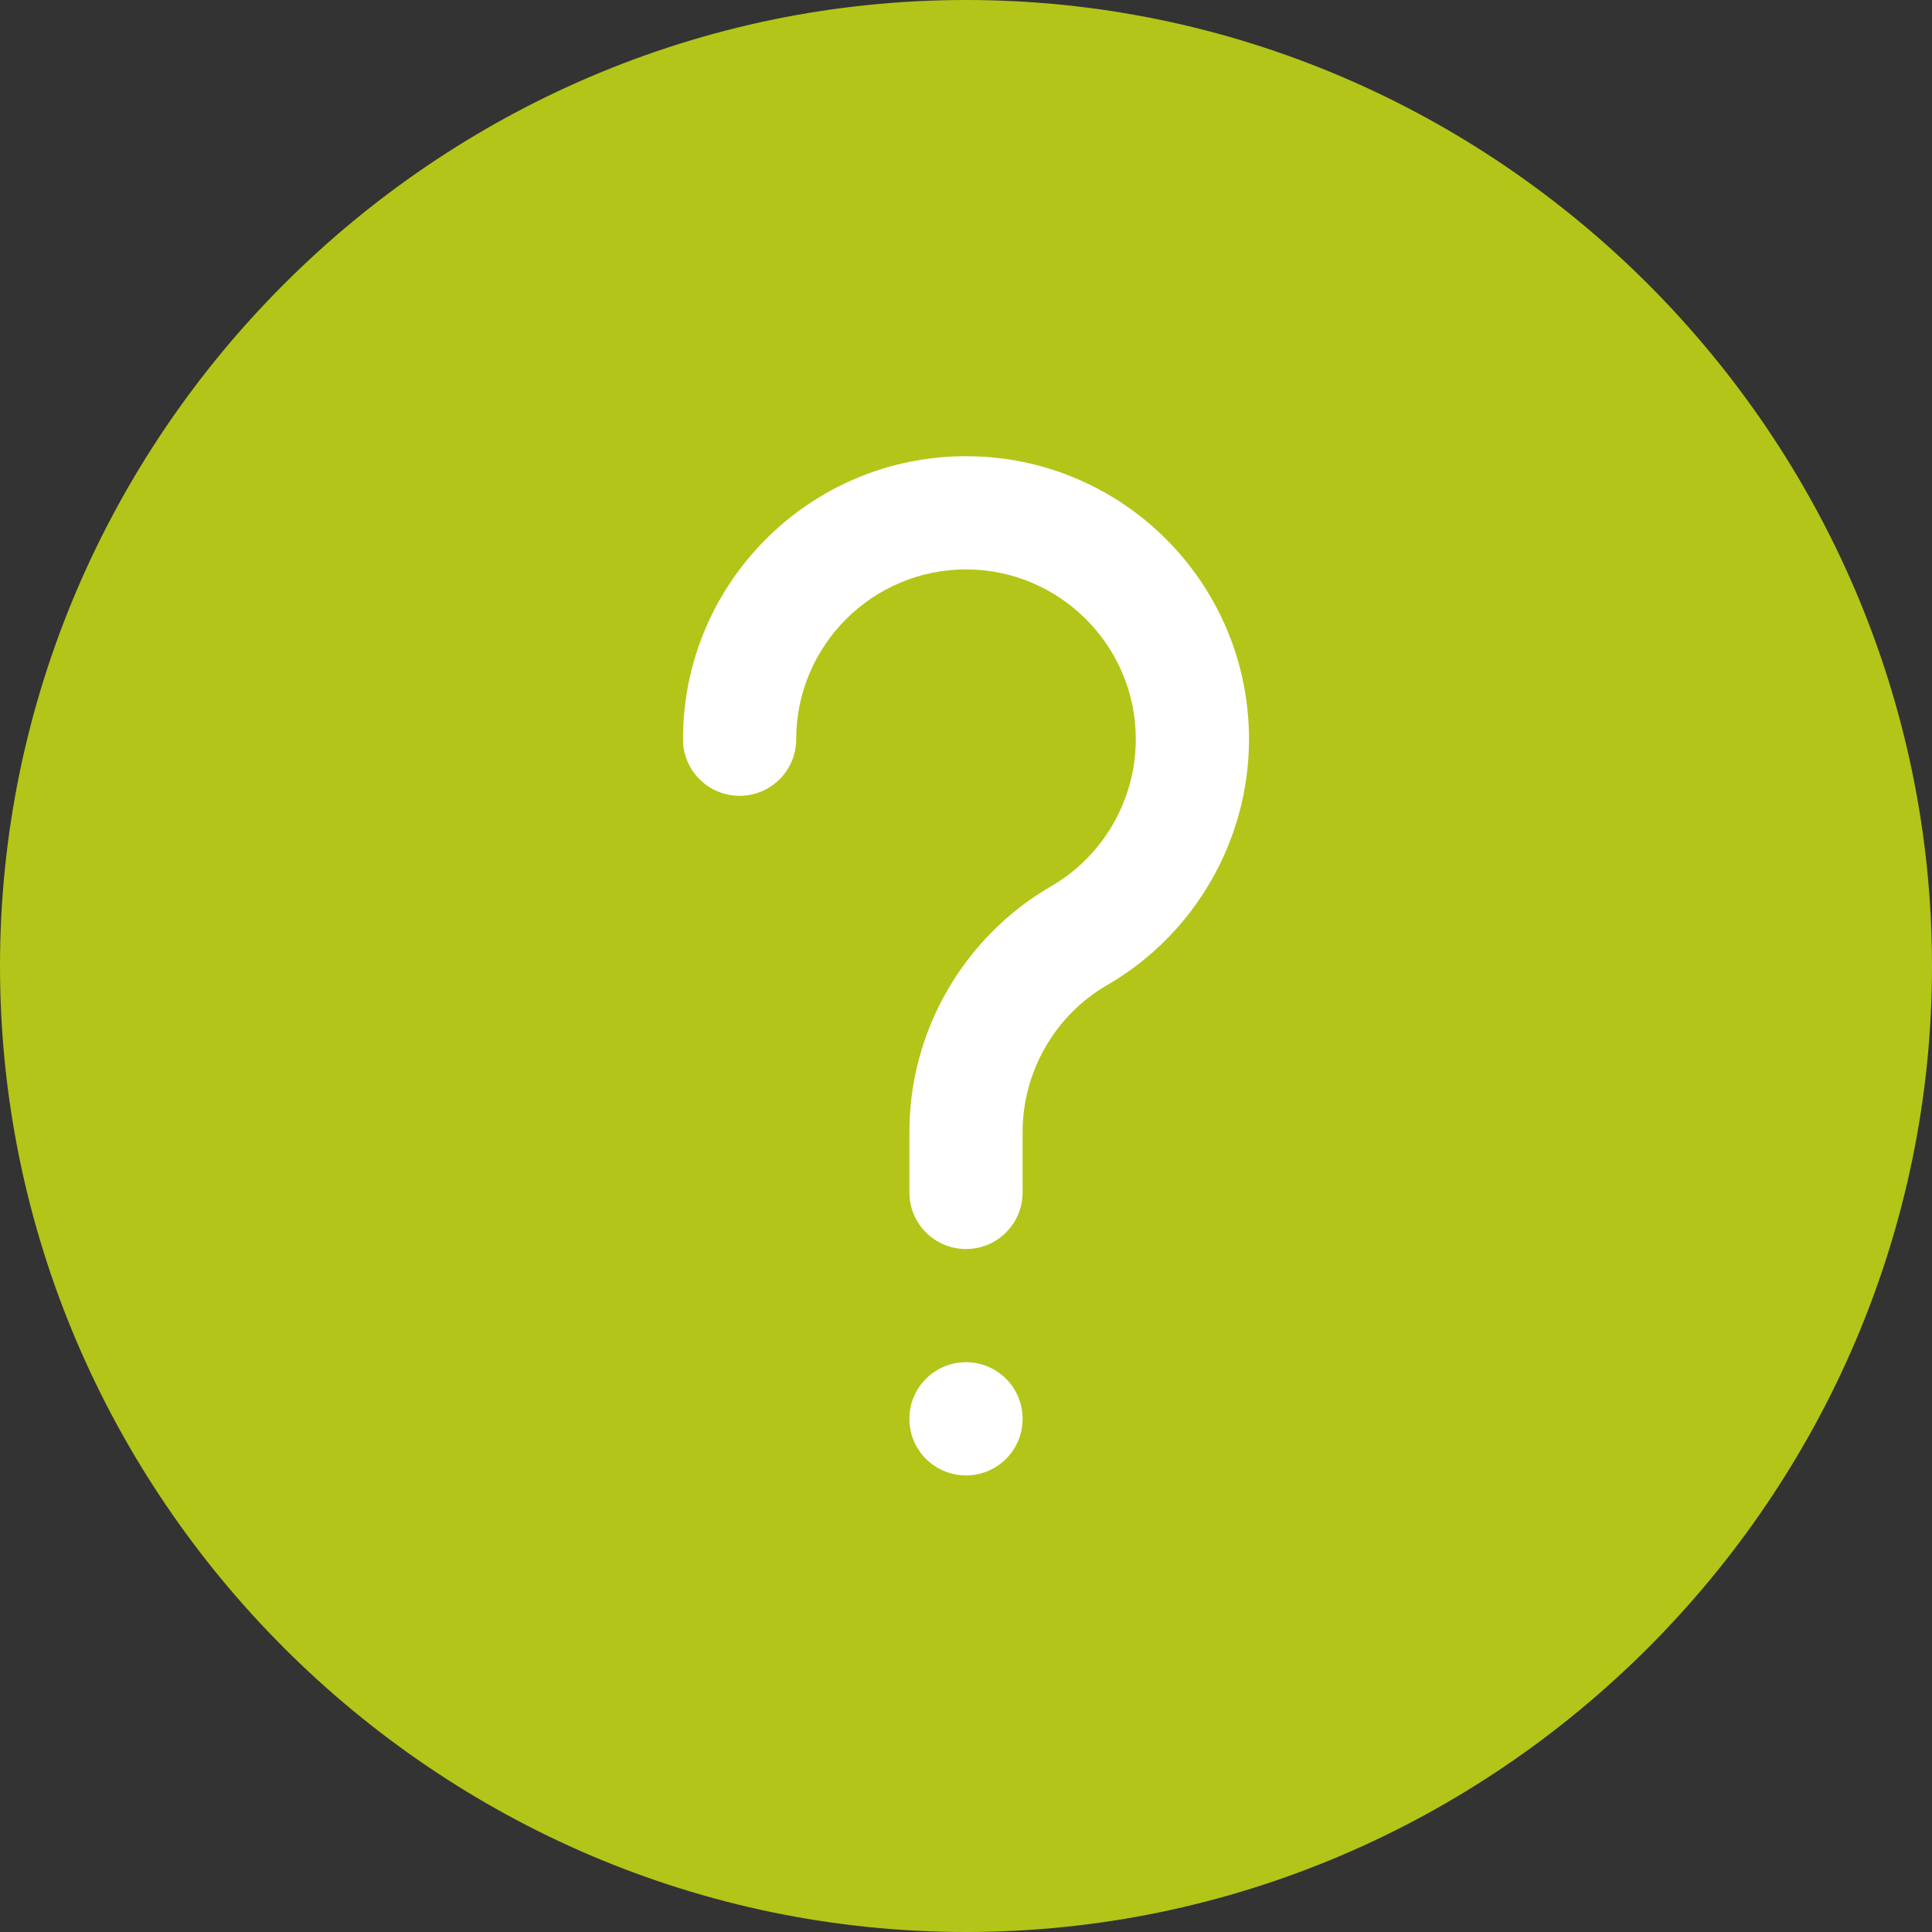
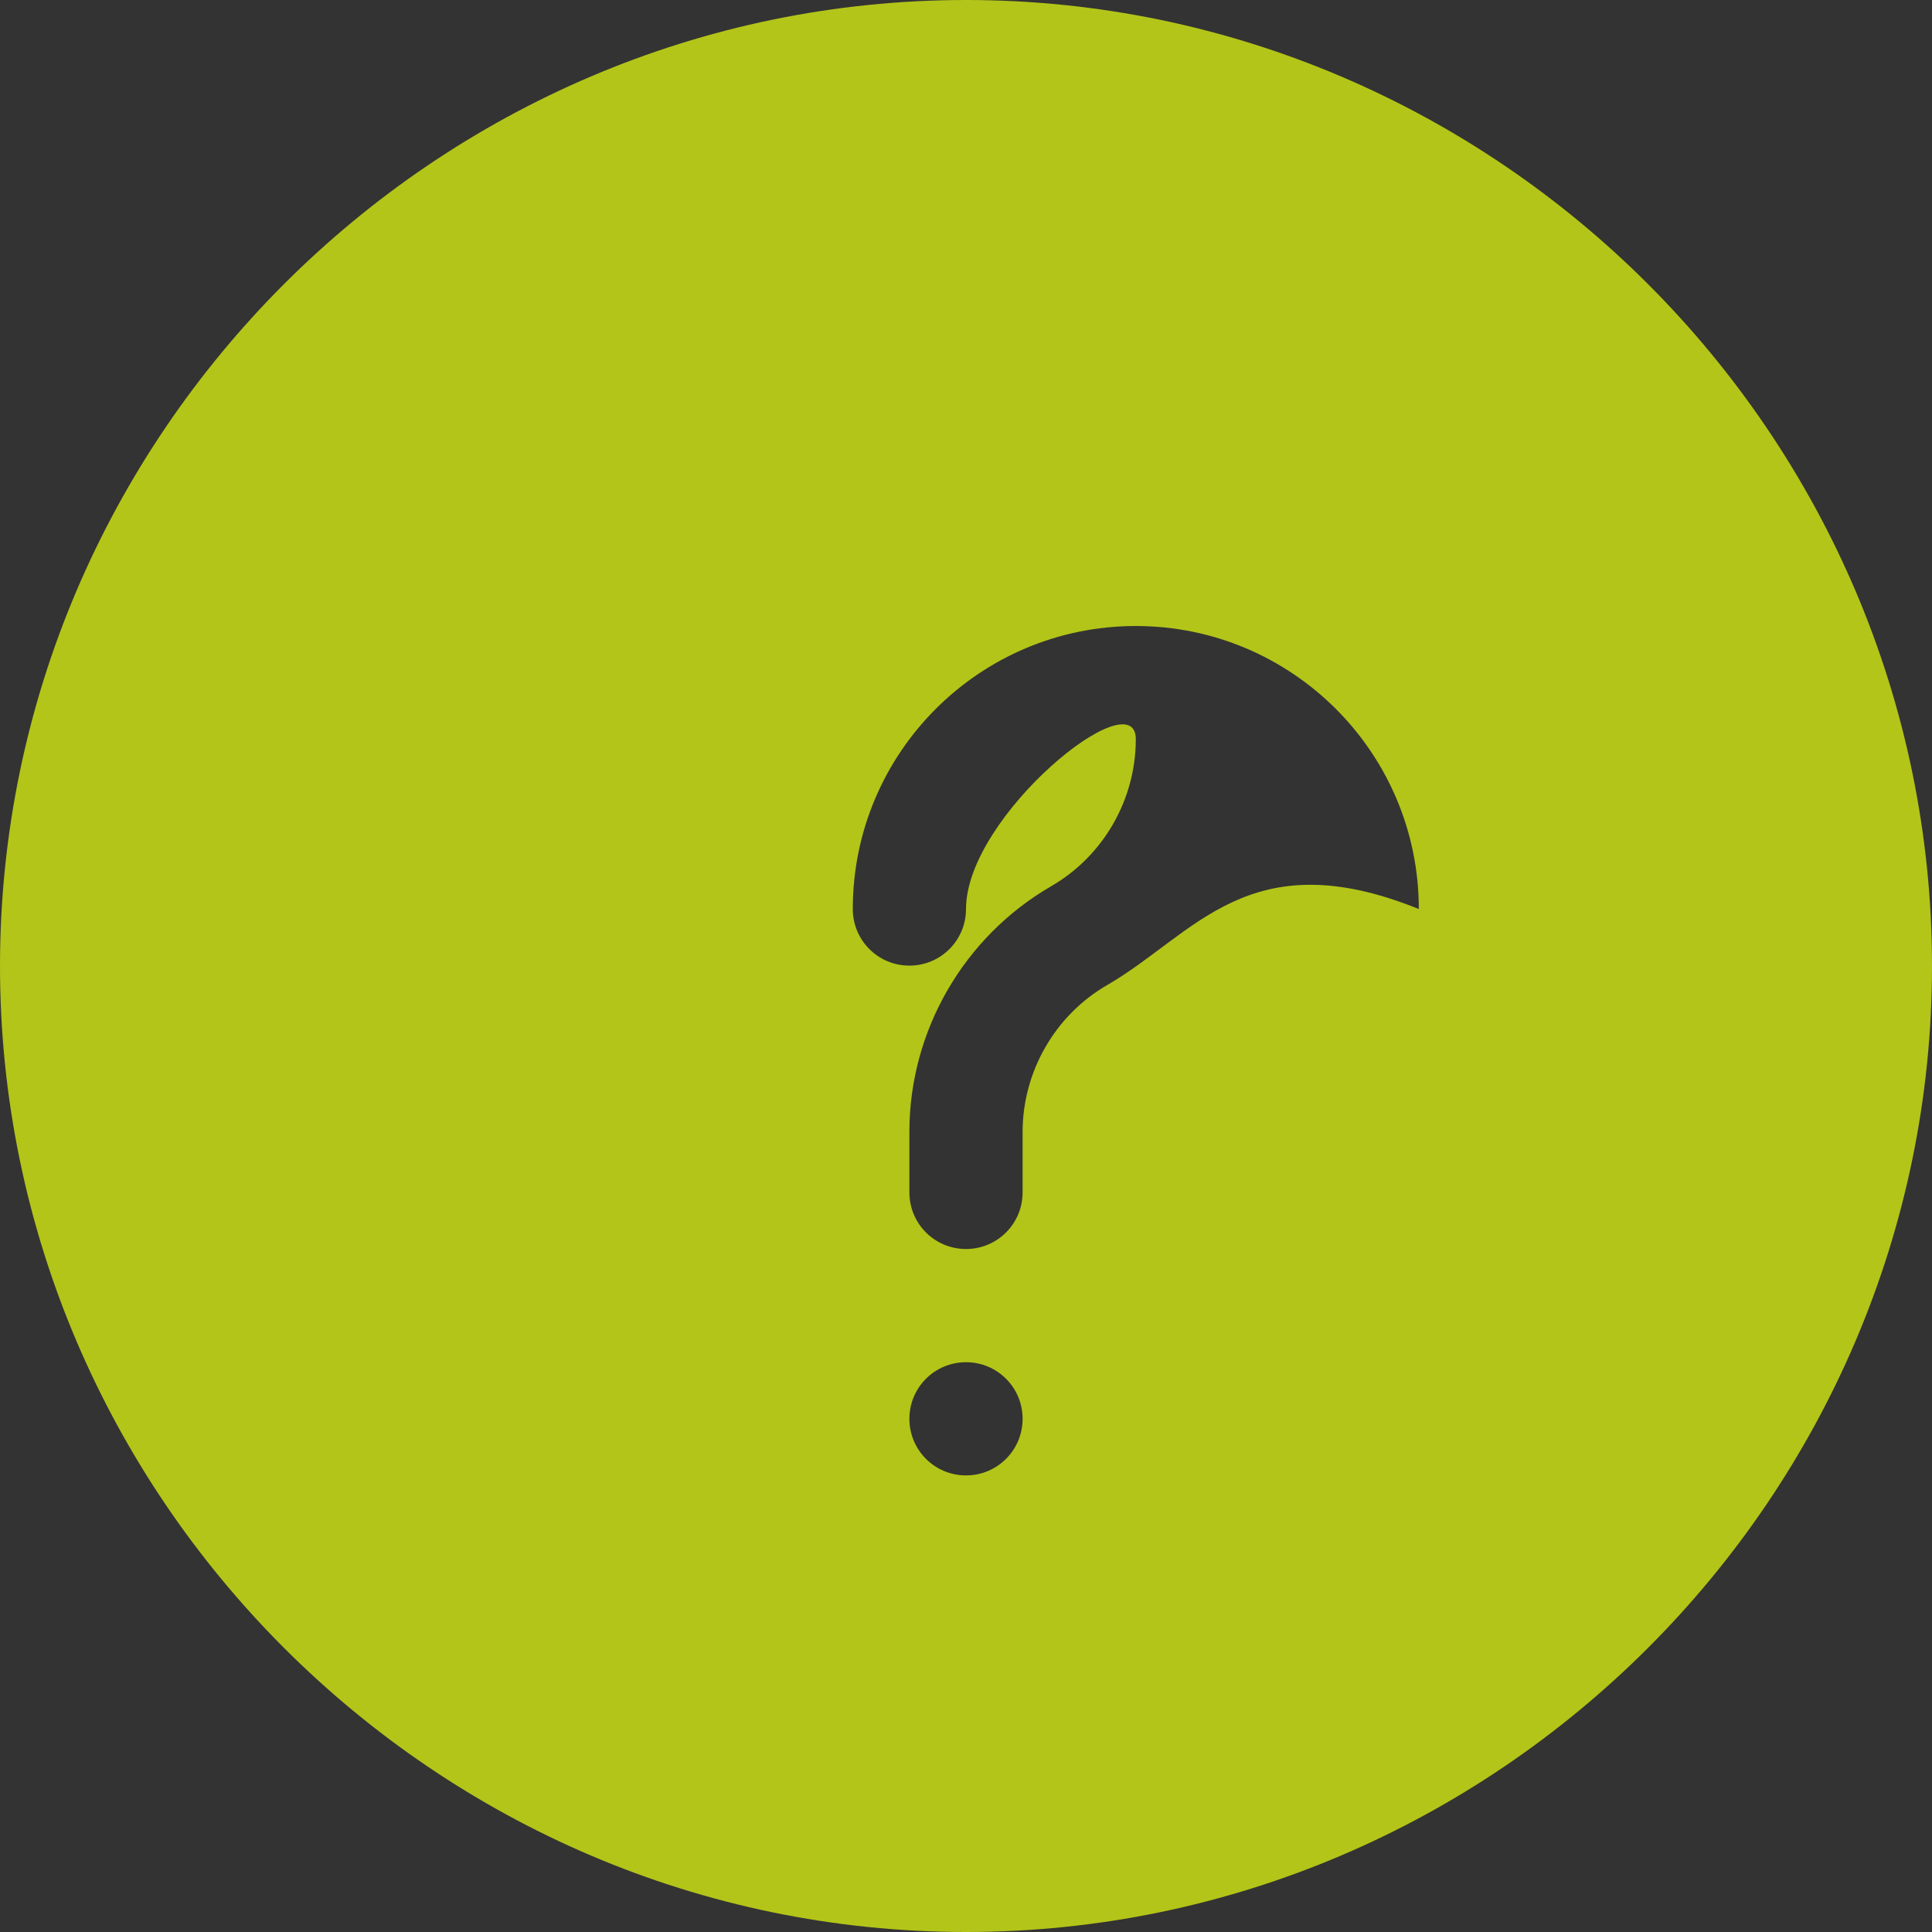
<svg xmlns="http://www.w3.org/2000/svg" version="1.1" id="Capa_1" x="0px" y="0px" viewBox="0 0 512 512" style="enable-background:new 0 0 512 512;" xml:space="preserve">
  <rect x="0" y="0" width="512" height="512" fill="#333333" stroke="none" />
  <style type="text/css">
	.st0{fill:#FFFFFF;}
	.st1{fill:#B3C518;}
</style>
-   <rect x="158.3" y="101.3" class="st0" width="247.8" height="355.5" />
-   <path class="st1" d="M256,0C115.4,0,0,115.4,0,256s115.4,256,256,256s256-115.4,256-256S396.6,0,256,0z M256,391  c-8.3,0-15-6.7-15-15c0-8.3,6.7-15,15-15s15,6.7,15,15C271,384.3,264.3,391,256,391z M293.5,261c-13.9,8-22.5,23-22.5,39V316  c0,8.3-6.7,15-15,15s-15-6.7-15-15v-16.1c0-26.7,14.4-51.6,37.5-65c13.9-8,22.5-23,22.5-39c0-24.8-20.2-45-45-45s-45,20.2-45,45  c0,8.3-6.7,15-15,15s-15-6.7-15-15c0-41.4,33.6-75,75-75s75,33.6,75,75C331,222.7,316.6,247.6,293.5,261z" />
+   <path class="st1" d="M256,0C115.4,0,0,115.4,0,256s115.4,256,256,256s256-115.4,256-256S396.6,0,256,0z M256,391  c-8.3,0-15-6.7-15-15c0-8.3,6.7-15,15-15s15,6.7,15,15C271,384.3,264.3,391,256,391z M293.5,261c-13.9,8-22.5,23-22.5,39V316  c0,8.3-6.7,15-15,15s-15-6.7-15-15v-16.1c0-26.7,14.4-51.6,37.5-65c13.9-8,22.5-23,22.5-39s-45,20.2-45,45  c0,8.3-6.7,15-15,15s-15-6.7-15-15c0-41.4,33.6-75,75-75s75,33.6,75,75C331,222.7,316.6,247.6,293.5,261z" />
</svg>